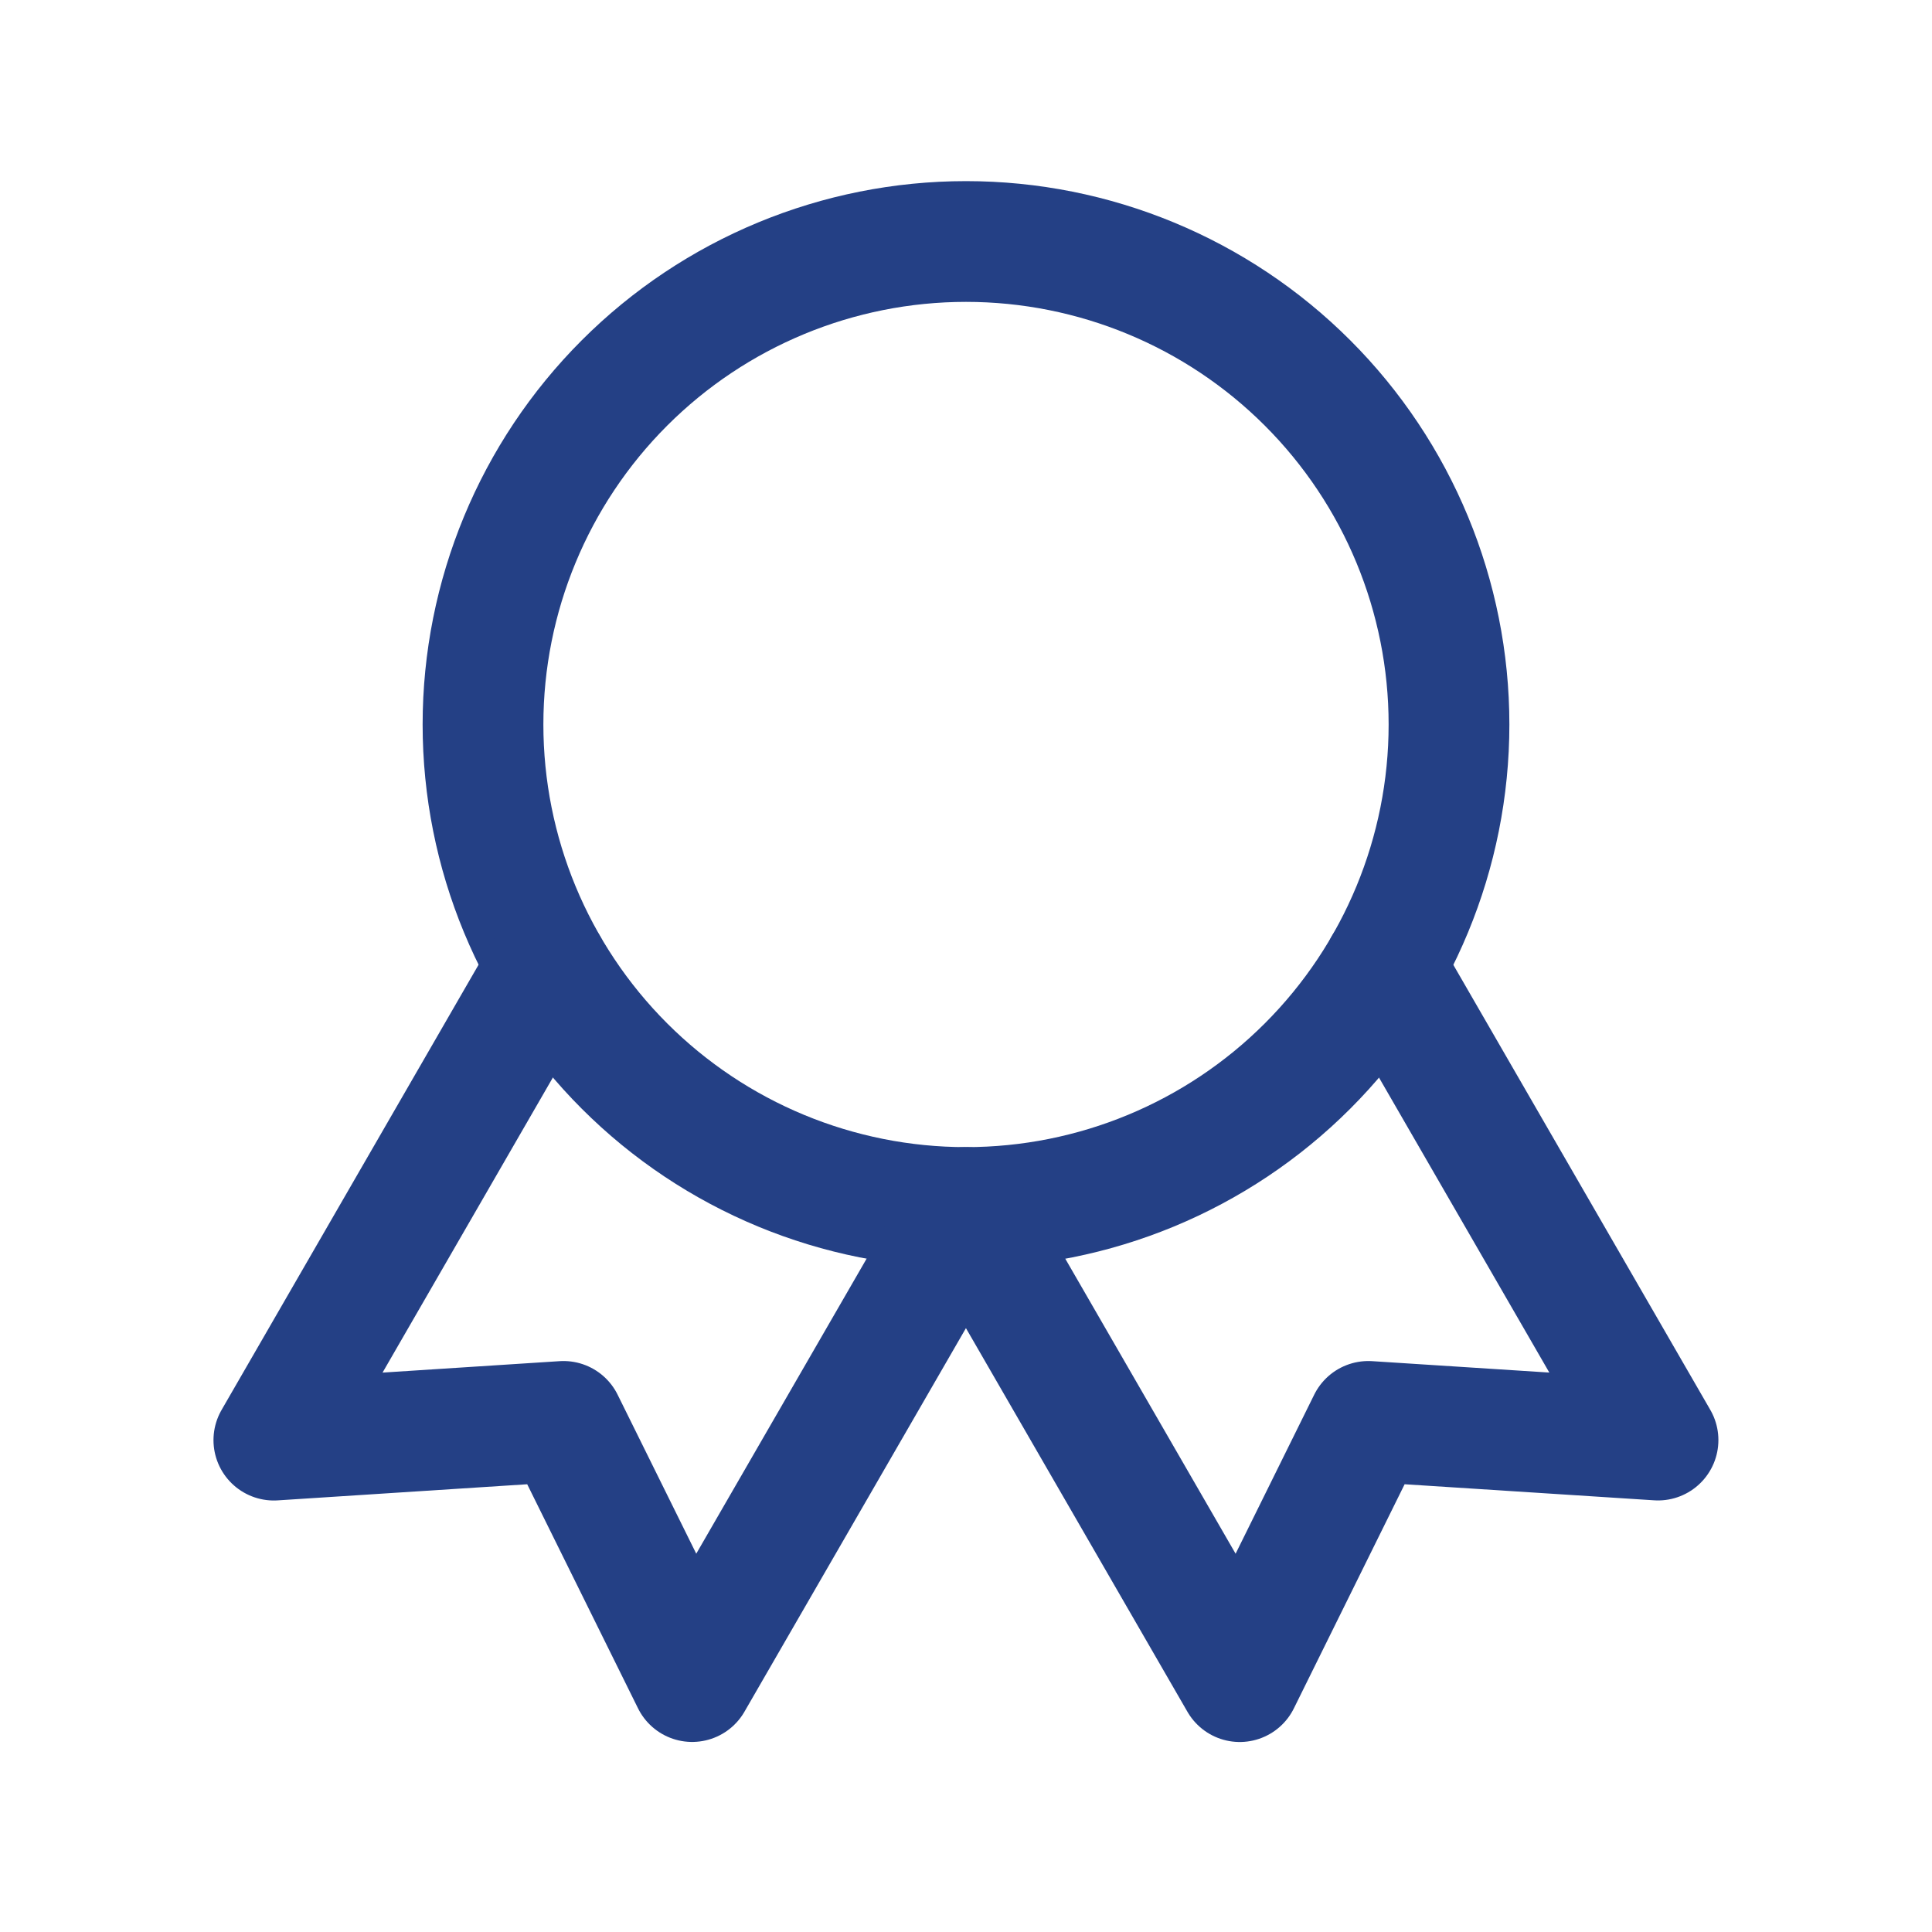
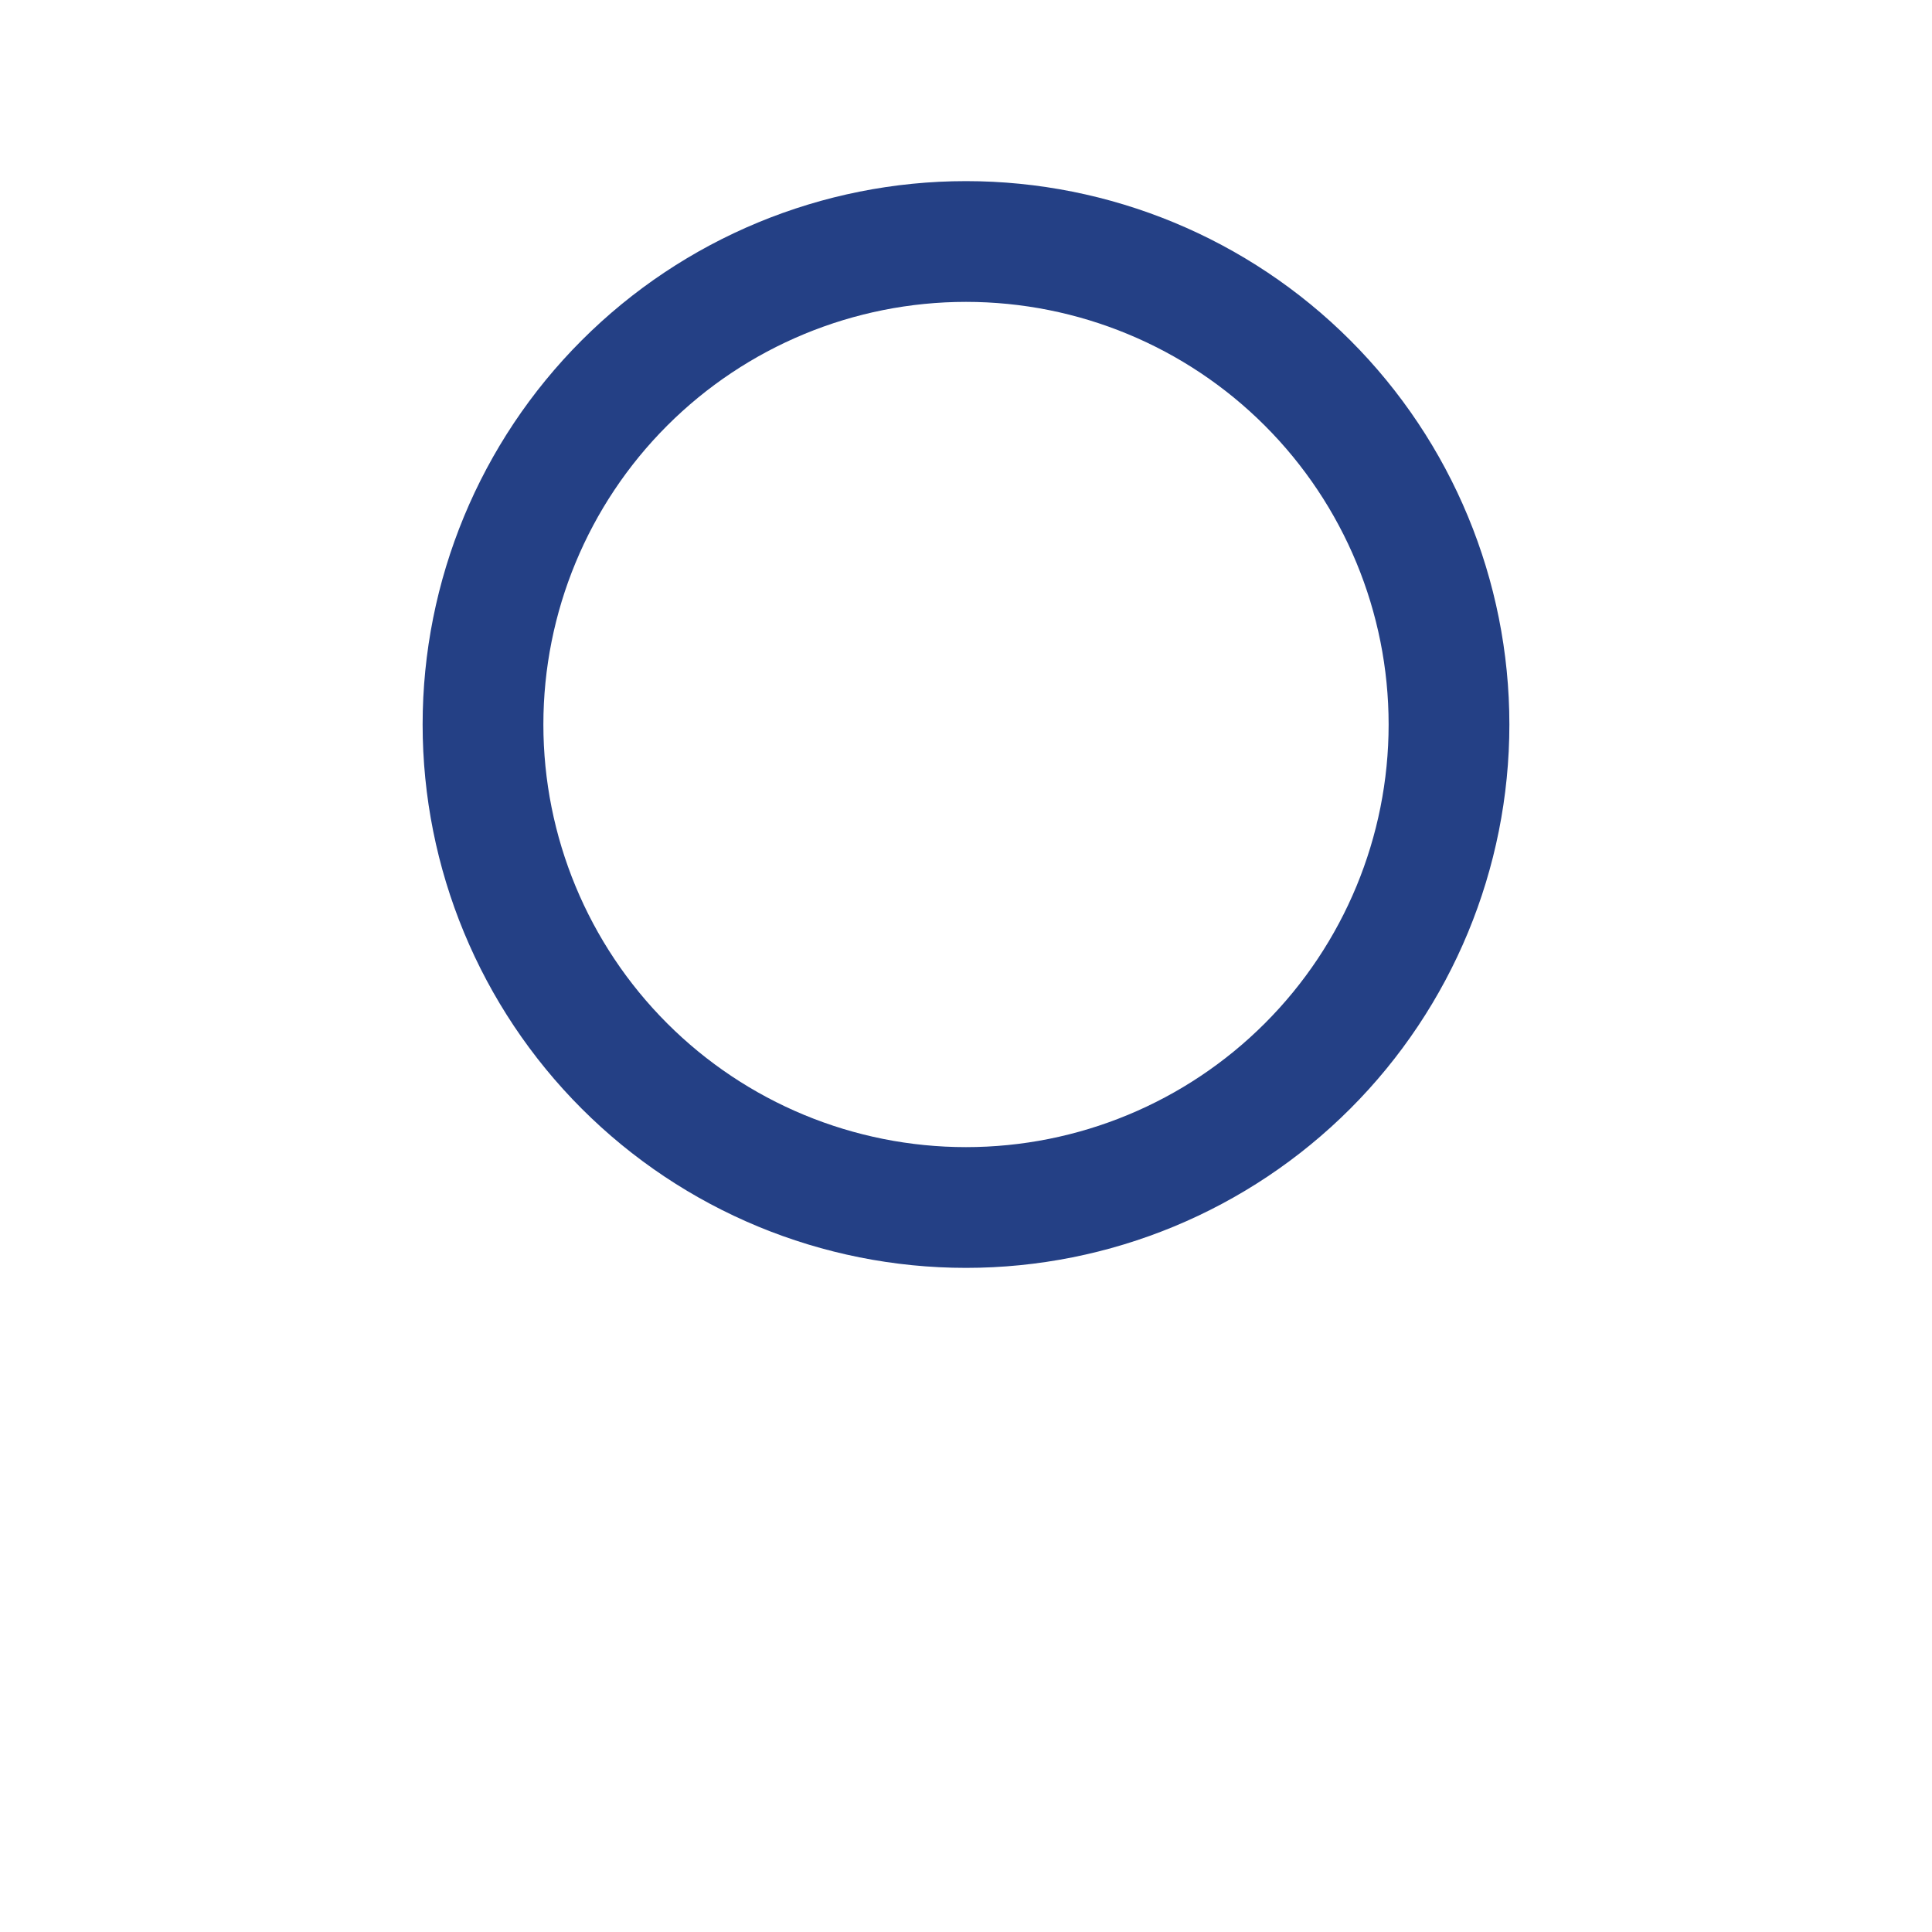
<svg xmlns="http://www.w3.org/2000/svg" width="32" height="32" viewBox="0 0 32 32" fill="none">
  <path d="M8 12C8 14.122 8.843 16.157 10.343 17.657C11.843 19.157 13.878 20 16 20C18.122 20 20.157 19.157 21.657 17.657C23.157 16.157 24 14.122 24 12C24 9.878 23.157 7.843 21.657 6.343C20.157 4.843 18.122 4 16 4C13.878 4 11.843 4.843 10.343 6.343C8.843 7.843 8 9.878 8 12Z" stroke="#244085" stroke-width="2" stroke-linecap="round" stroke-linejoin="round" />
-   <path d="M16 20L20.534 27.853L22.664 23.543L27.462 23.852L22.928 16M9.069 16L4.536 23.853L9.333 23.543L11.464 27.852L15.998 20" stroke="#244085" stroke-width="2" stroke-linecap="round" stroke-linejoin="round" />
</svg>